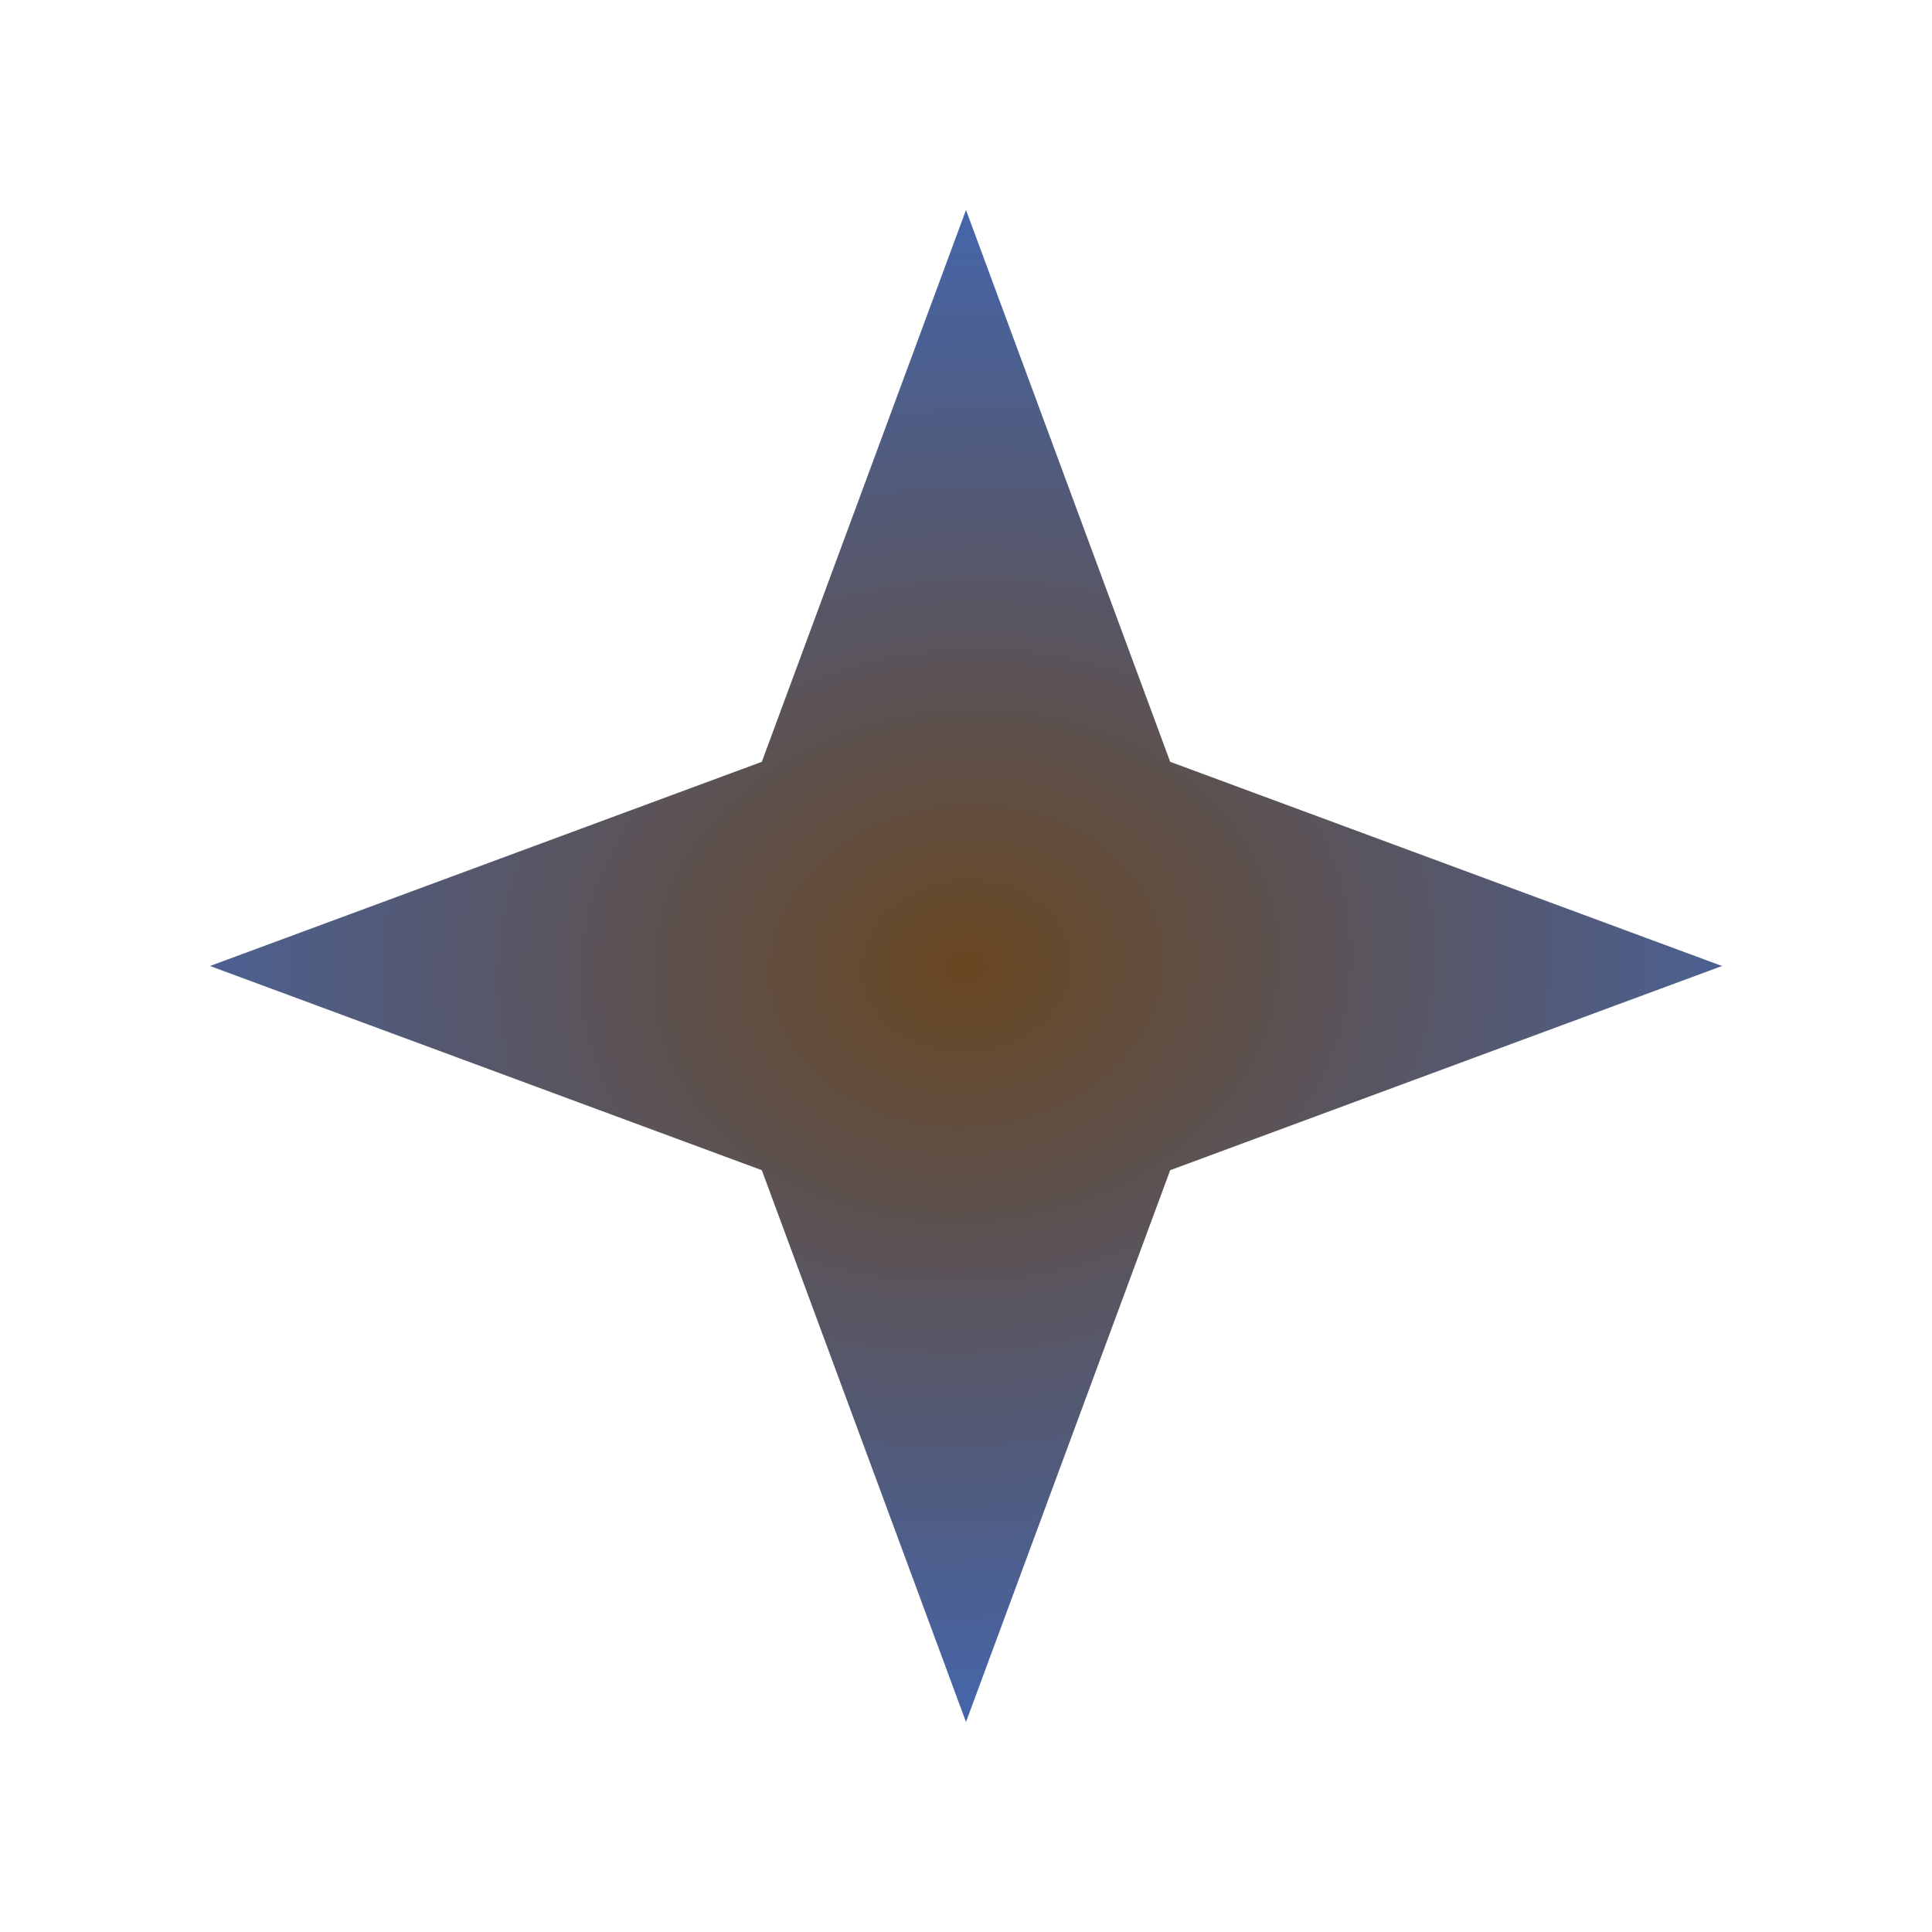
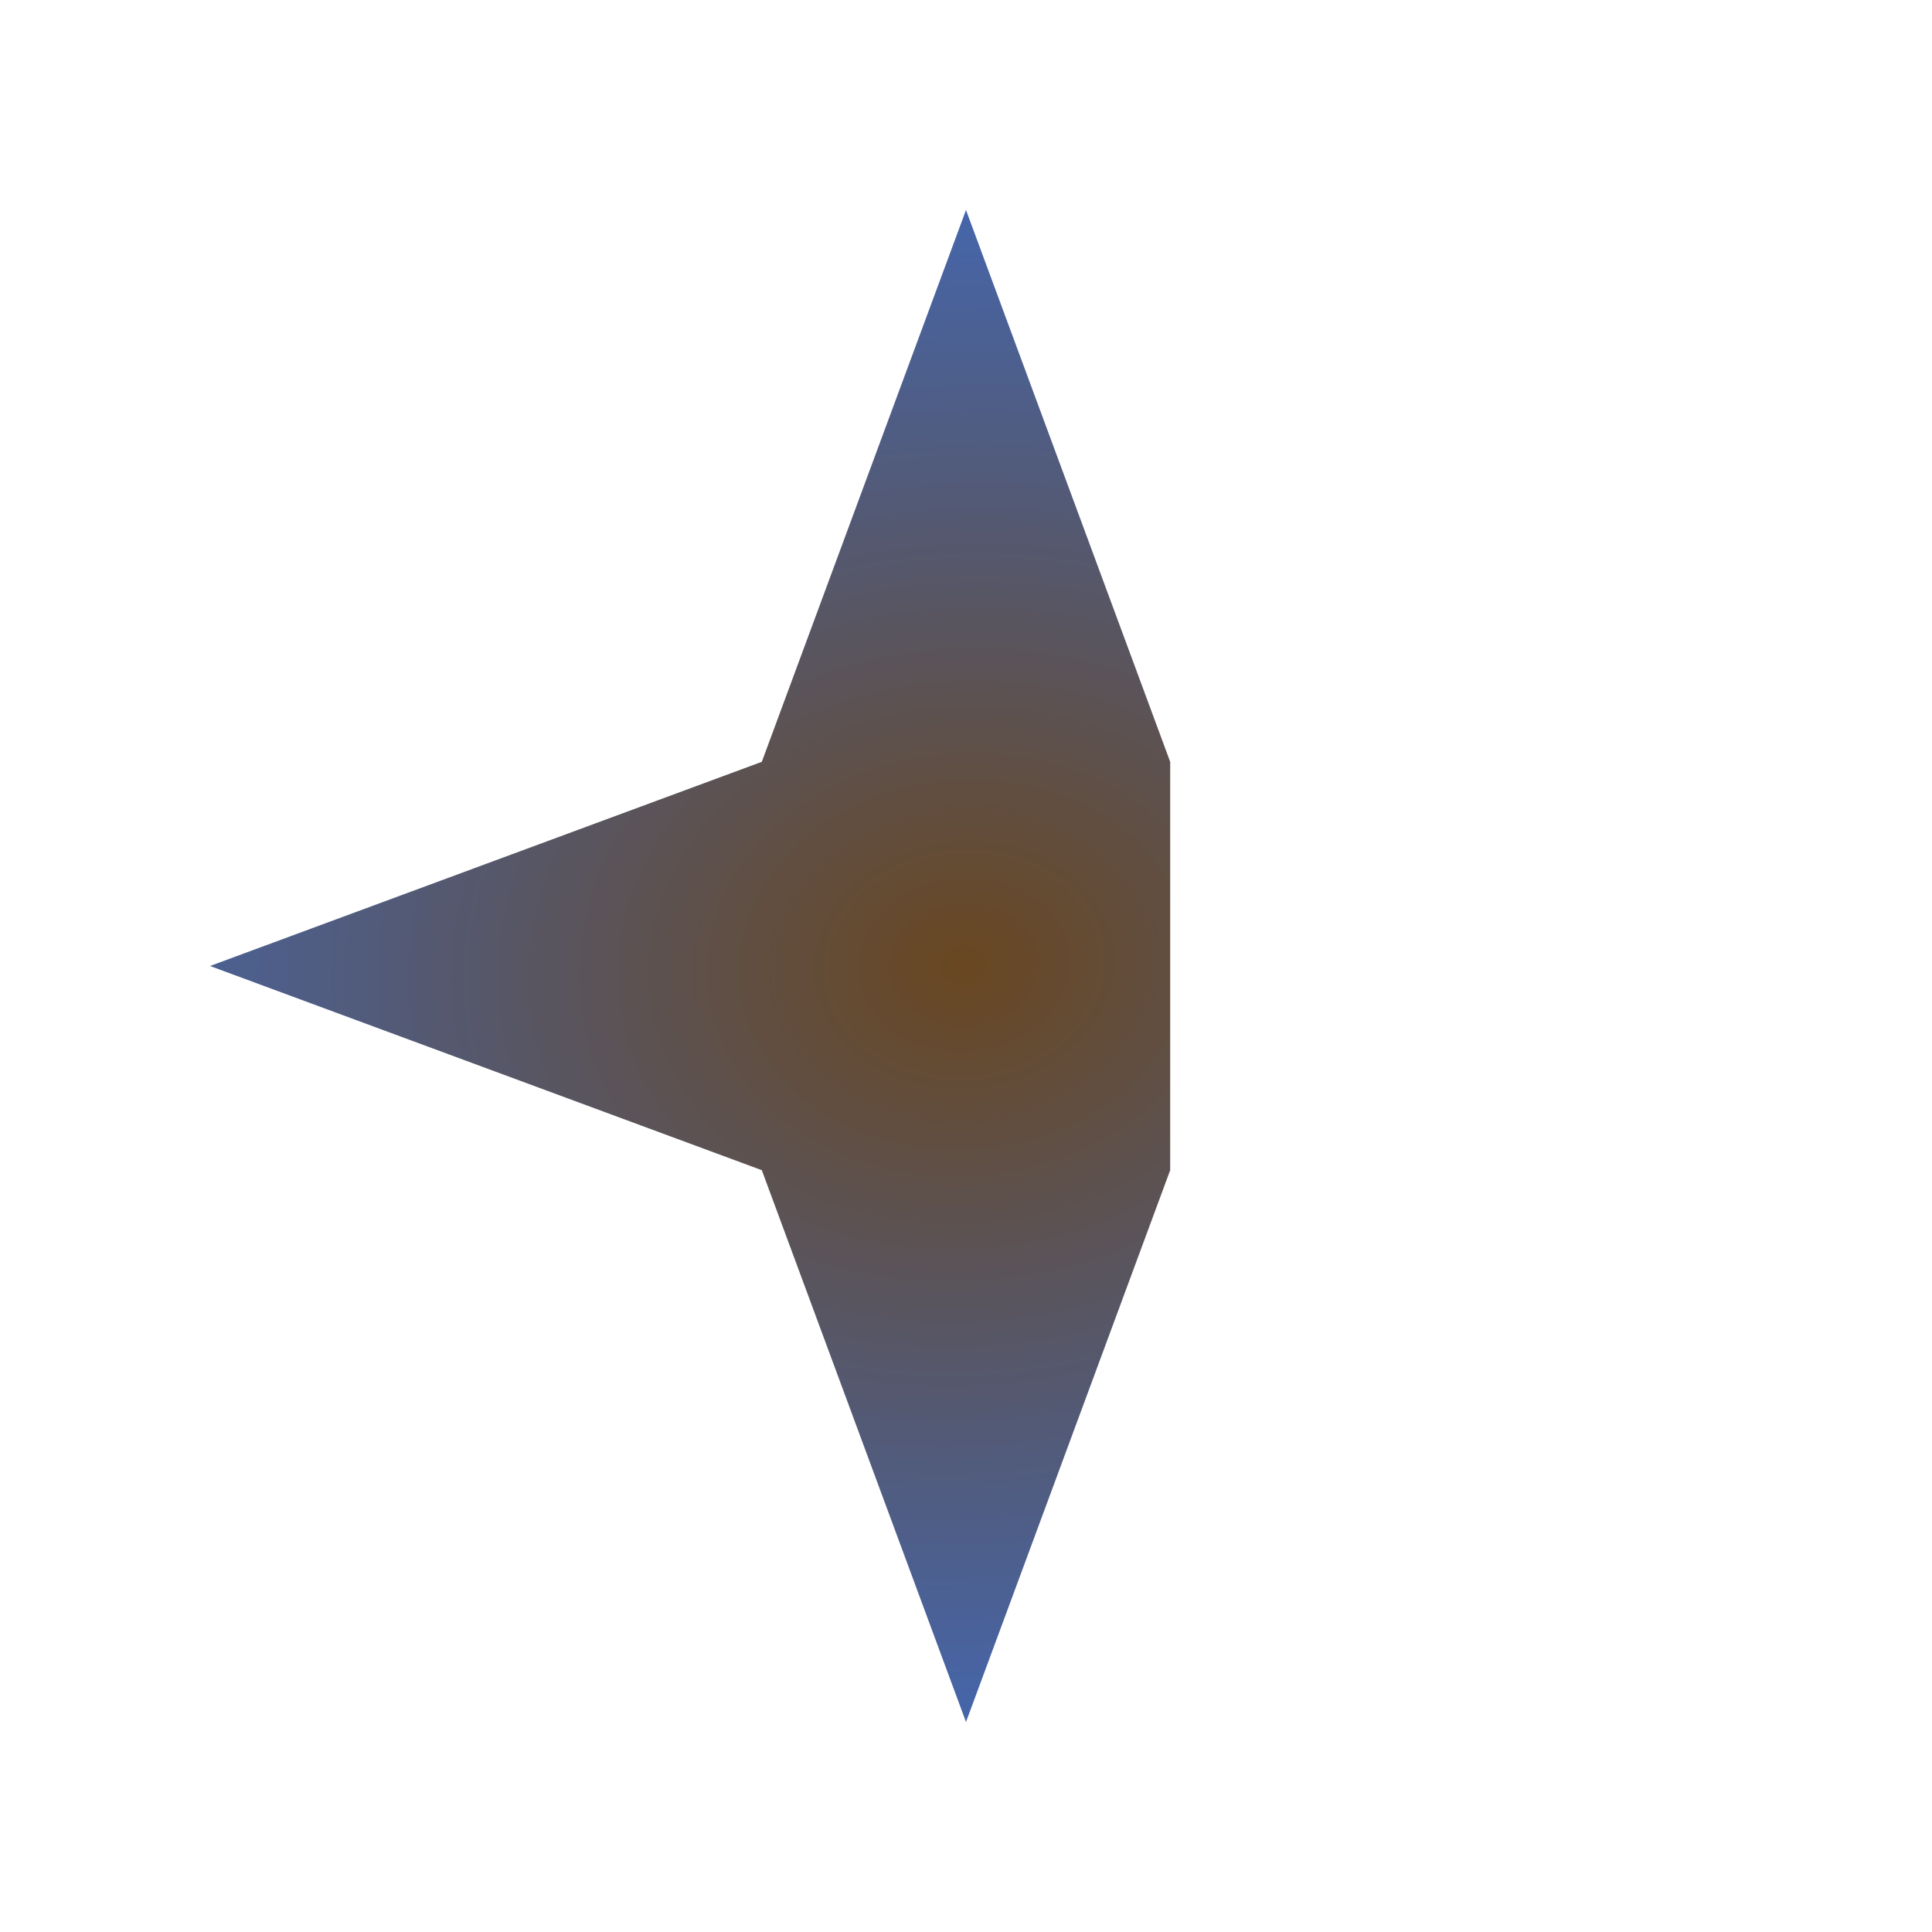
<svg xmlns="http://www.w3.org/2000/svg" width="460" height="460" viewBox="0 0 460 460" fill="none">
  <g filter="url(#filter0_f_58_1177)">
-     <path d="M230 50L278.616 181.384L410 230L278.616 278.616L230 410L181.384 278.616L50 230L181.384 181.384L230 50Z" fill="url(#paint0_angular_58_1177)" />
+     <path d="M230 50L278.616 181.384L278.616 278.616L230 410L181.384 278.616L50 230L181.384 181.384L230 50Z" fill="url(#paint0_angular_58_1177)" />
  </g>
  <defs>
    <filter id="filter0_f_58_1177" x="0" y="0" width="460" height="460" filterUnits="userSpaceOnUse" color-interpolation-filters="sRGB">
      <feGaussianBlur stdDeviation="25" />
    </filter>
    <radialGradient id="paint0_angular_58_1177" cx="0" cy="0" r="1" gradientUnits="userSpaceOnUse" gradientTransform="translate(230 230) rotate(-3.141) scale(295.644 240.891)">
      <stop stop-color="#694721" />
      <stop offset="1" stop-color="#3970D9" />
    </radialGradient>
  </defs>
</svg>